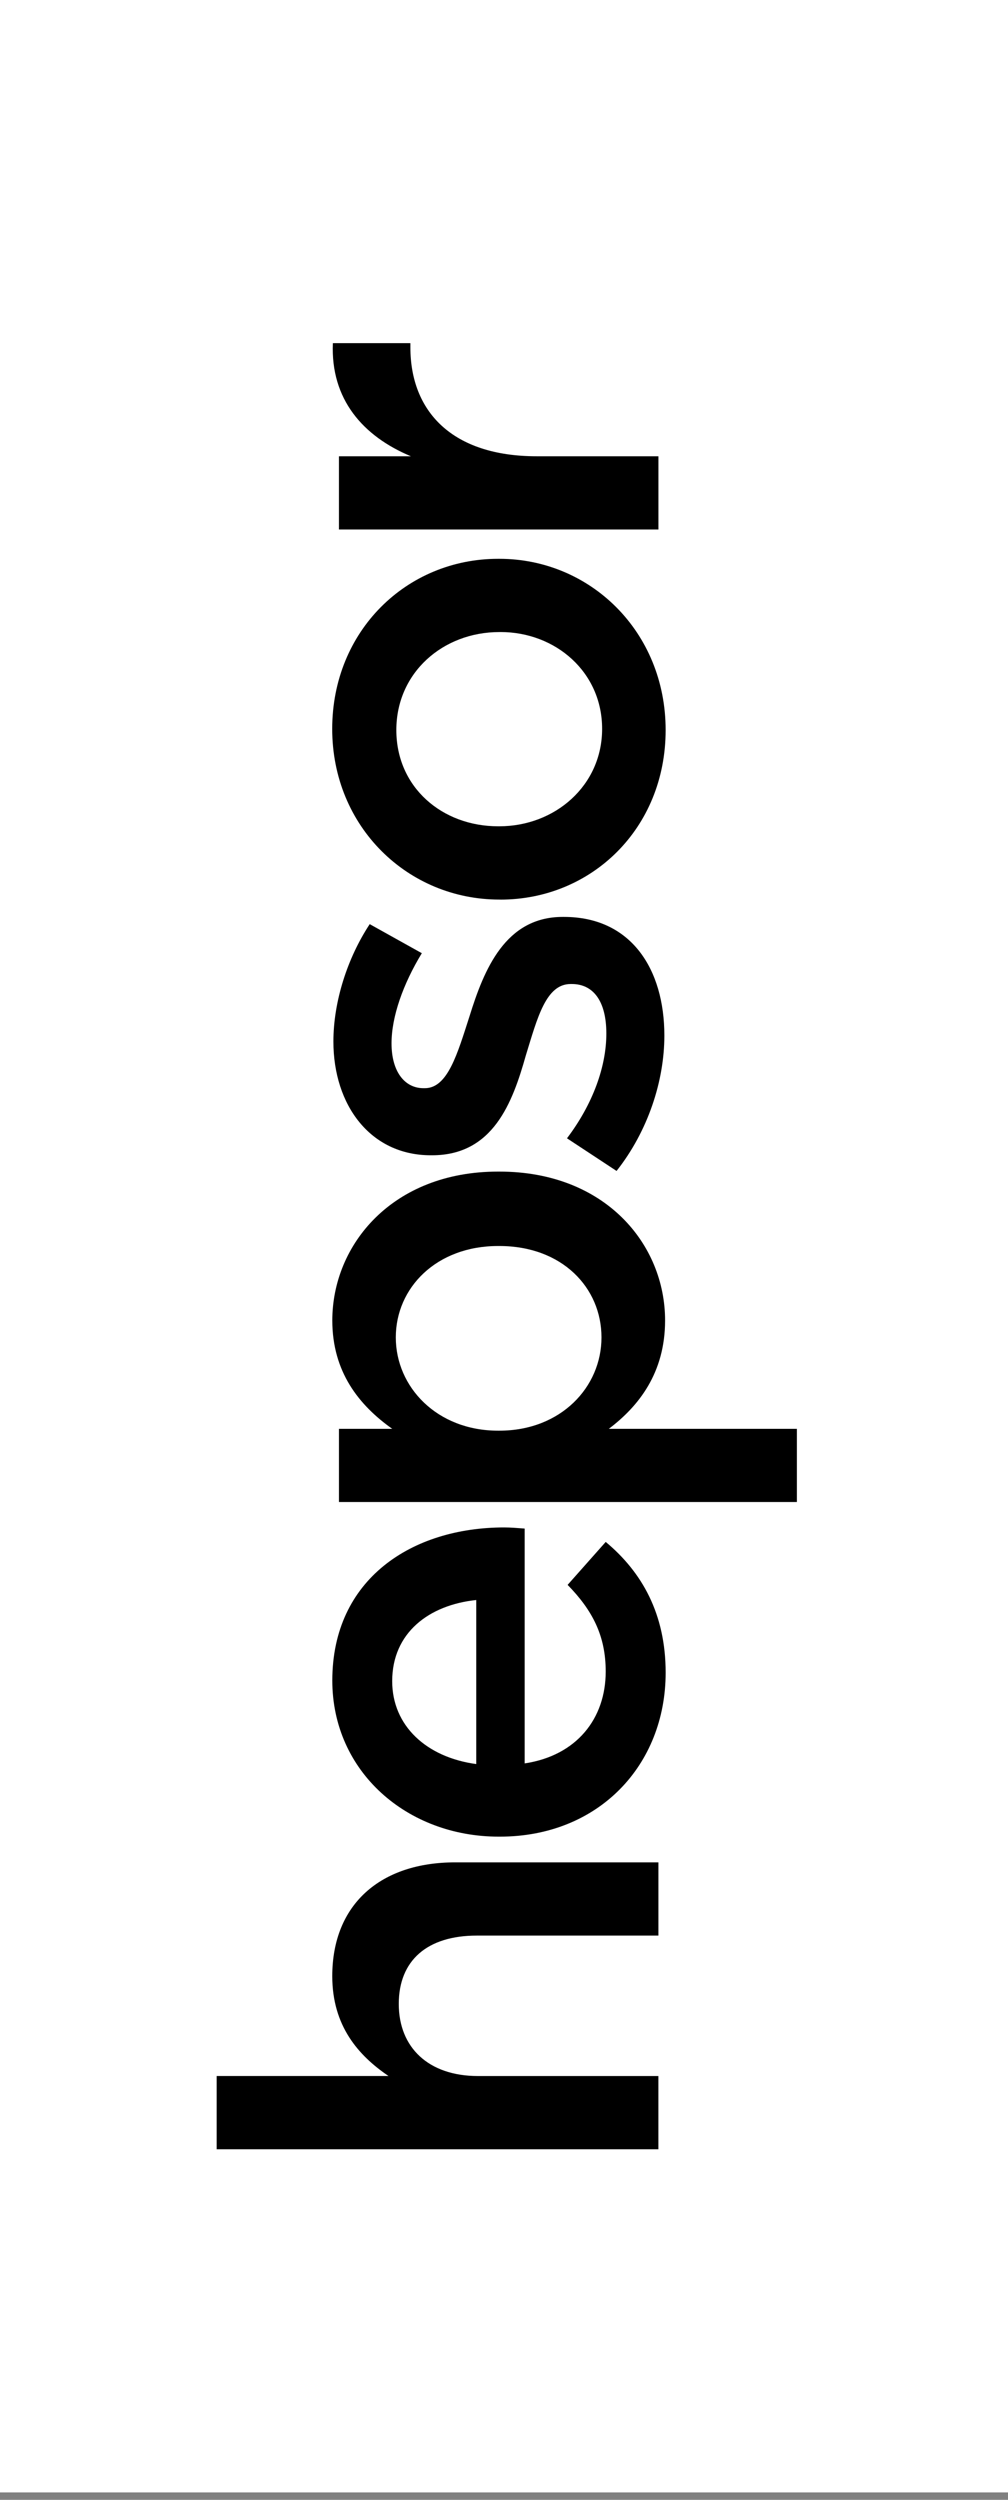
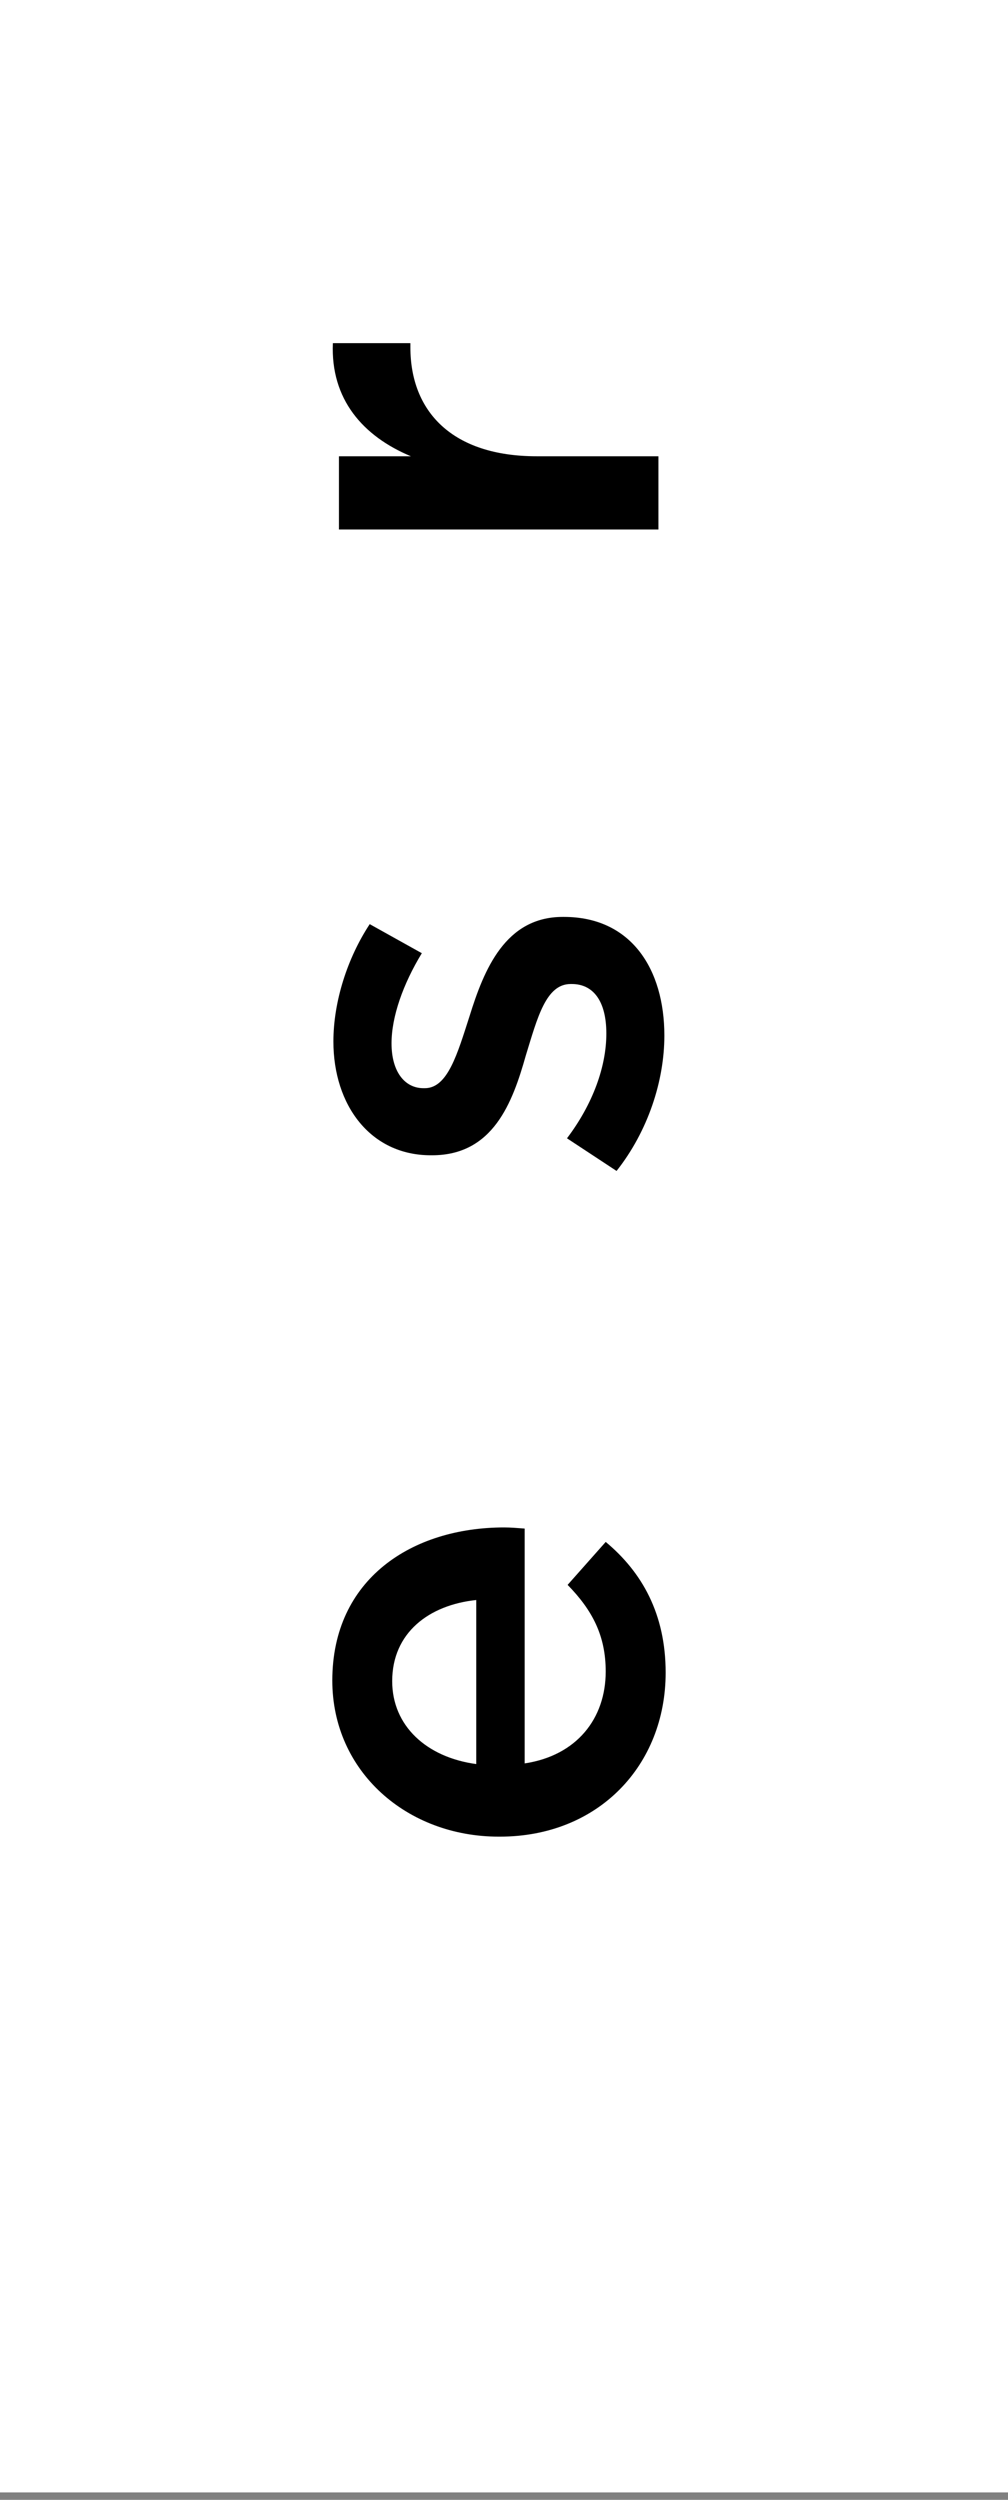
<svg xmlns="http://www.w3.org/2000/svg" width="73" height="181" viewBox="0 0 73 181" fill="none">
  <rect x="0" y="0" width="73" height="181" fill="#808080" stroke="none" />
  <g clip-path="url(#clip0_1134_686)">
    <rect width="73.231" height="180.462" fill="white" />
-     <path d="M15.691 155.614V150.312H28.136C25.942 148.822 24.063 146.678 24.063 143.082C24.063 137.869 27.569 134.843 32.957 134.843H47.683V140.145H34.53C30.938 140.145 28.879 141.945 28.879 145.094C28.879 148.242 31.024 150.314 34.618 150.314H47.681V155.616H15.691V155.614Z" fill="#000000" />
    <path d="M34.491 115.848C31.07 116.206 28.403 118.216 28.403 121.724C28.403 124.967 30.899 127.242 34.491 127.726V115.848ZM36.203 132.981H36.115C29.497 132.981 24.066 128.293 24.066 121.677C24.066 114.316 29.846 110.593 36.511 110.593C36.991 110.593 37.472 110.636 37.997 110.675V127.679C41.764 127.111 43.866 124.434 43.866 121.024C43.866 118.434 42.905 116.593 41.107 114.752L43.866 111.642C46.497 113.834 48.207 116.858 48.207 121.107C48.207 127.818 43.339 132.981 36.203 132.981Z" fill="#000000" />
-     <path d="M36.162 90.216H36.07C31.601 90.216 28.664 93.242 28.664 96.834C28.664 100.426 31.644 103.587 36.07 103.587H36.162C40.625 103.587 43.56 100.428 43.56 96.834C43.56 93.24 40.715 90.216 36.162 90.216ZM24.548 108.752V103.453H28.405C25.993 101.74 24.066 99.33 24.066 95.606C24.066 90.134 28.405 84.828 36.072 84.828H36.164C43.83 84.828 48.166 90.087 48.166 95.606C48.166 99.42 46.24 101.828 44.091 103.453H57.711V108.752H24.548Z" fill="#000000" />
    <path d="M44.653 84.783L41.061 82.418C42.951 79.92 43.912 77.206 43.912 74.834C43.912 72.462 42.949 71.247 41.412 71.247H41.326C39.532 71.247 38.918 73.702 38.081 76.418C37.118 79.834 35.714 83.647 31.29 83.647H31.2C26.818 83.647 24.145 80.012 24.145 75.41C24.145 72.522 25.159 69.365 26.775 66.912L30.549 69.016C29.19 71.251 28.355 73.614 28.355 75.543C28.355 77.602 29.314 78.79 30.671 78.79H30.767C32.428 78.79 33.128 76.29 34.006 73.571C35.055 70.196 36.596 66.388 40.751 66.388H40.838C45.702 66.388 48.114 70.157 48.114 74.98C48.114 78.259 46.93 81.9 44.648 84.787" fill="#000000" />
-     <path d="M36.244 45.764H36.161C32.083 45.764 28.703 48.699 28.703 52.858C28.703 57.017 32.032 59.827 36.073 59.827H36.161C40.185 59.827 43.606 56.89 43.606 52.772C43.606 48.654 40.23 45.762 36.247 45.762M36.244 65.133H36.161C29.54 65.133 24.059 59.874 24.059 52.774C24.059 45.674 29.455 40.46 36.073 40.46H36.161C42.728 40.46 48.206 45.715 48.206 52.86C48.206 60.005 42.814 65.136 36.244 65.136" fill="#000000" />
    <path d="M24.547 38.338V33.036H29.758C26.296 31.589 23.933 28.918 24.107 24.845H29.721V25.151C29.721 29.791 32.741 33.036 38.874 33.036H47.684V38.338H24.547Z" fill="#000000" />
  </g>
  <defs>
    <clipPath id="clip0_1134_686">
      <rect width="73.231" height="180.462" fill="white" />
    </clipPath>
  </defs>
</svg>